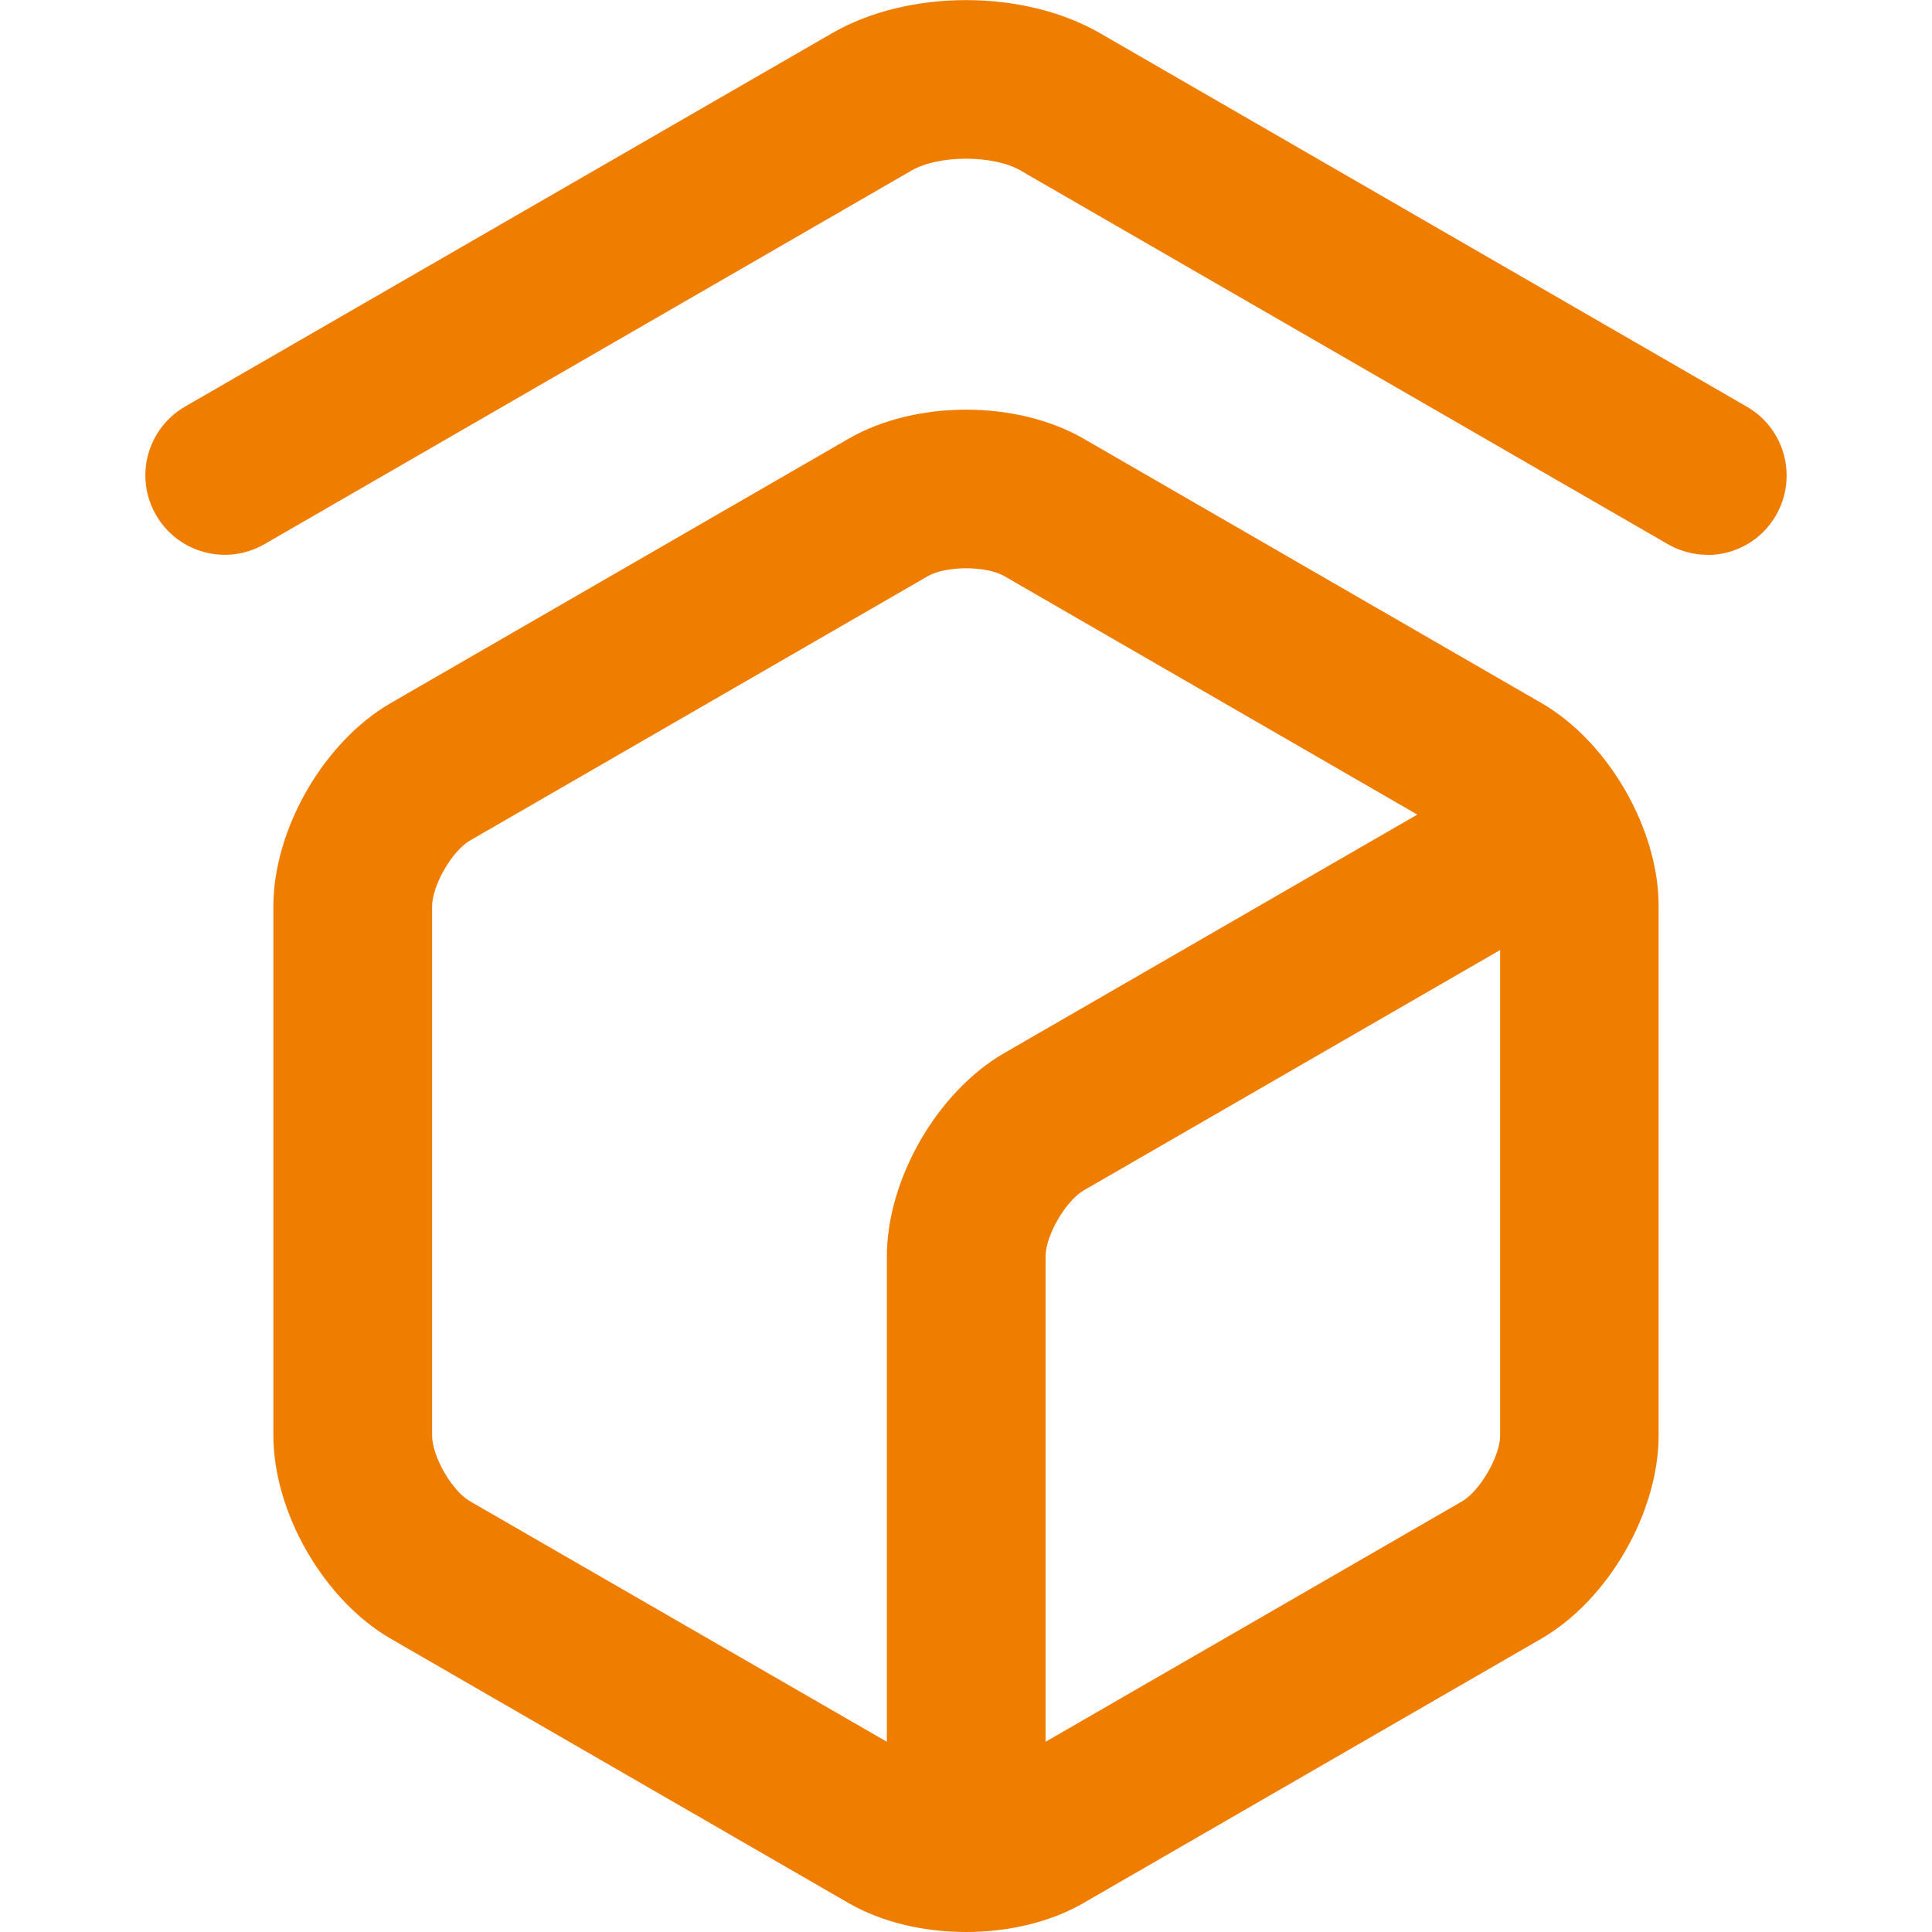
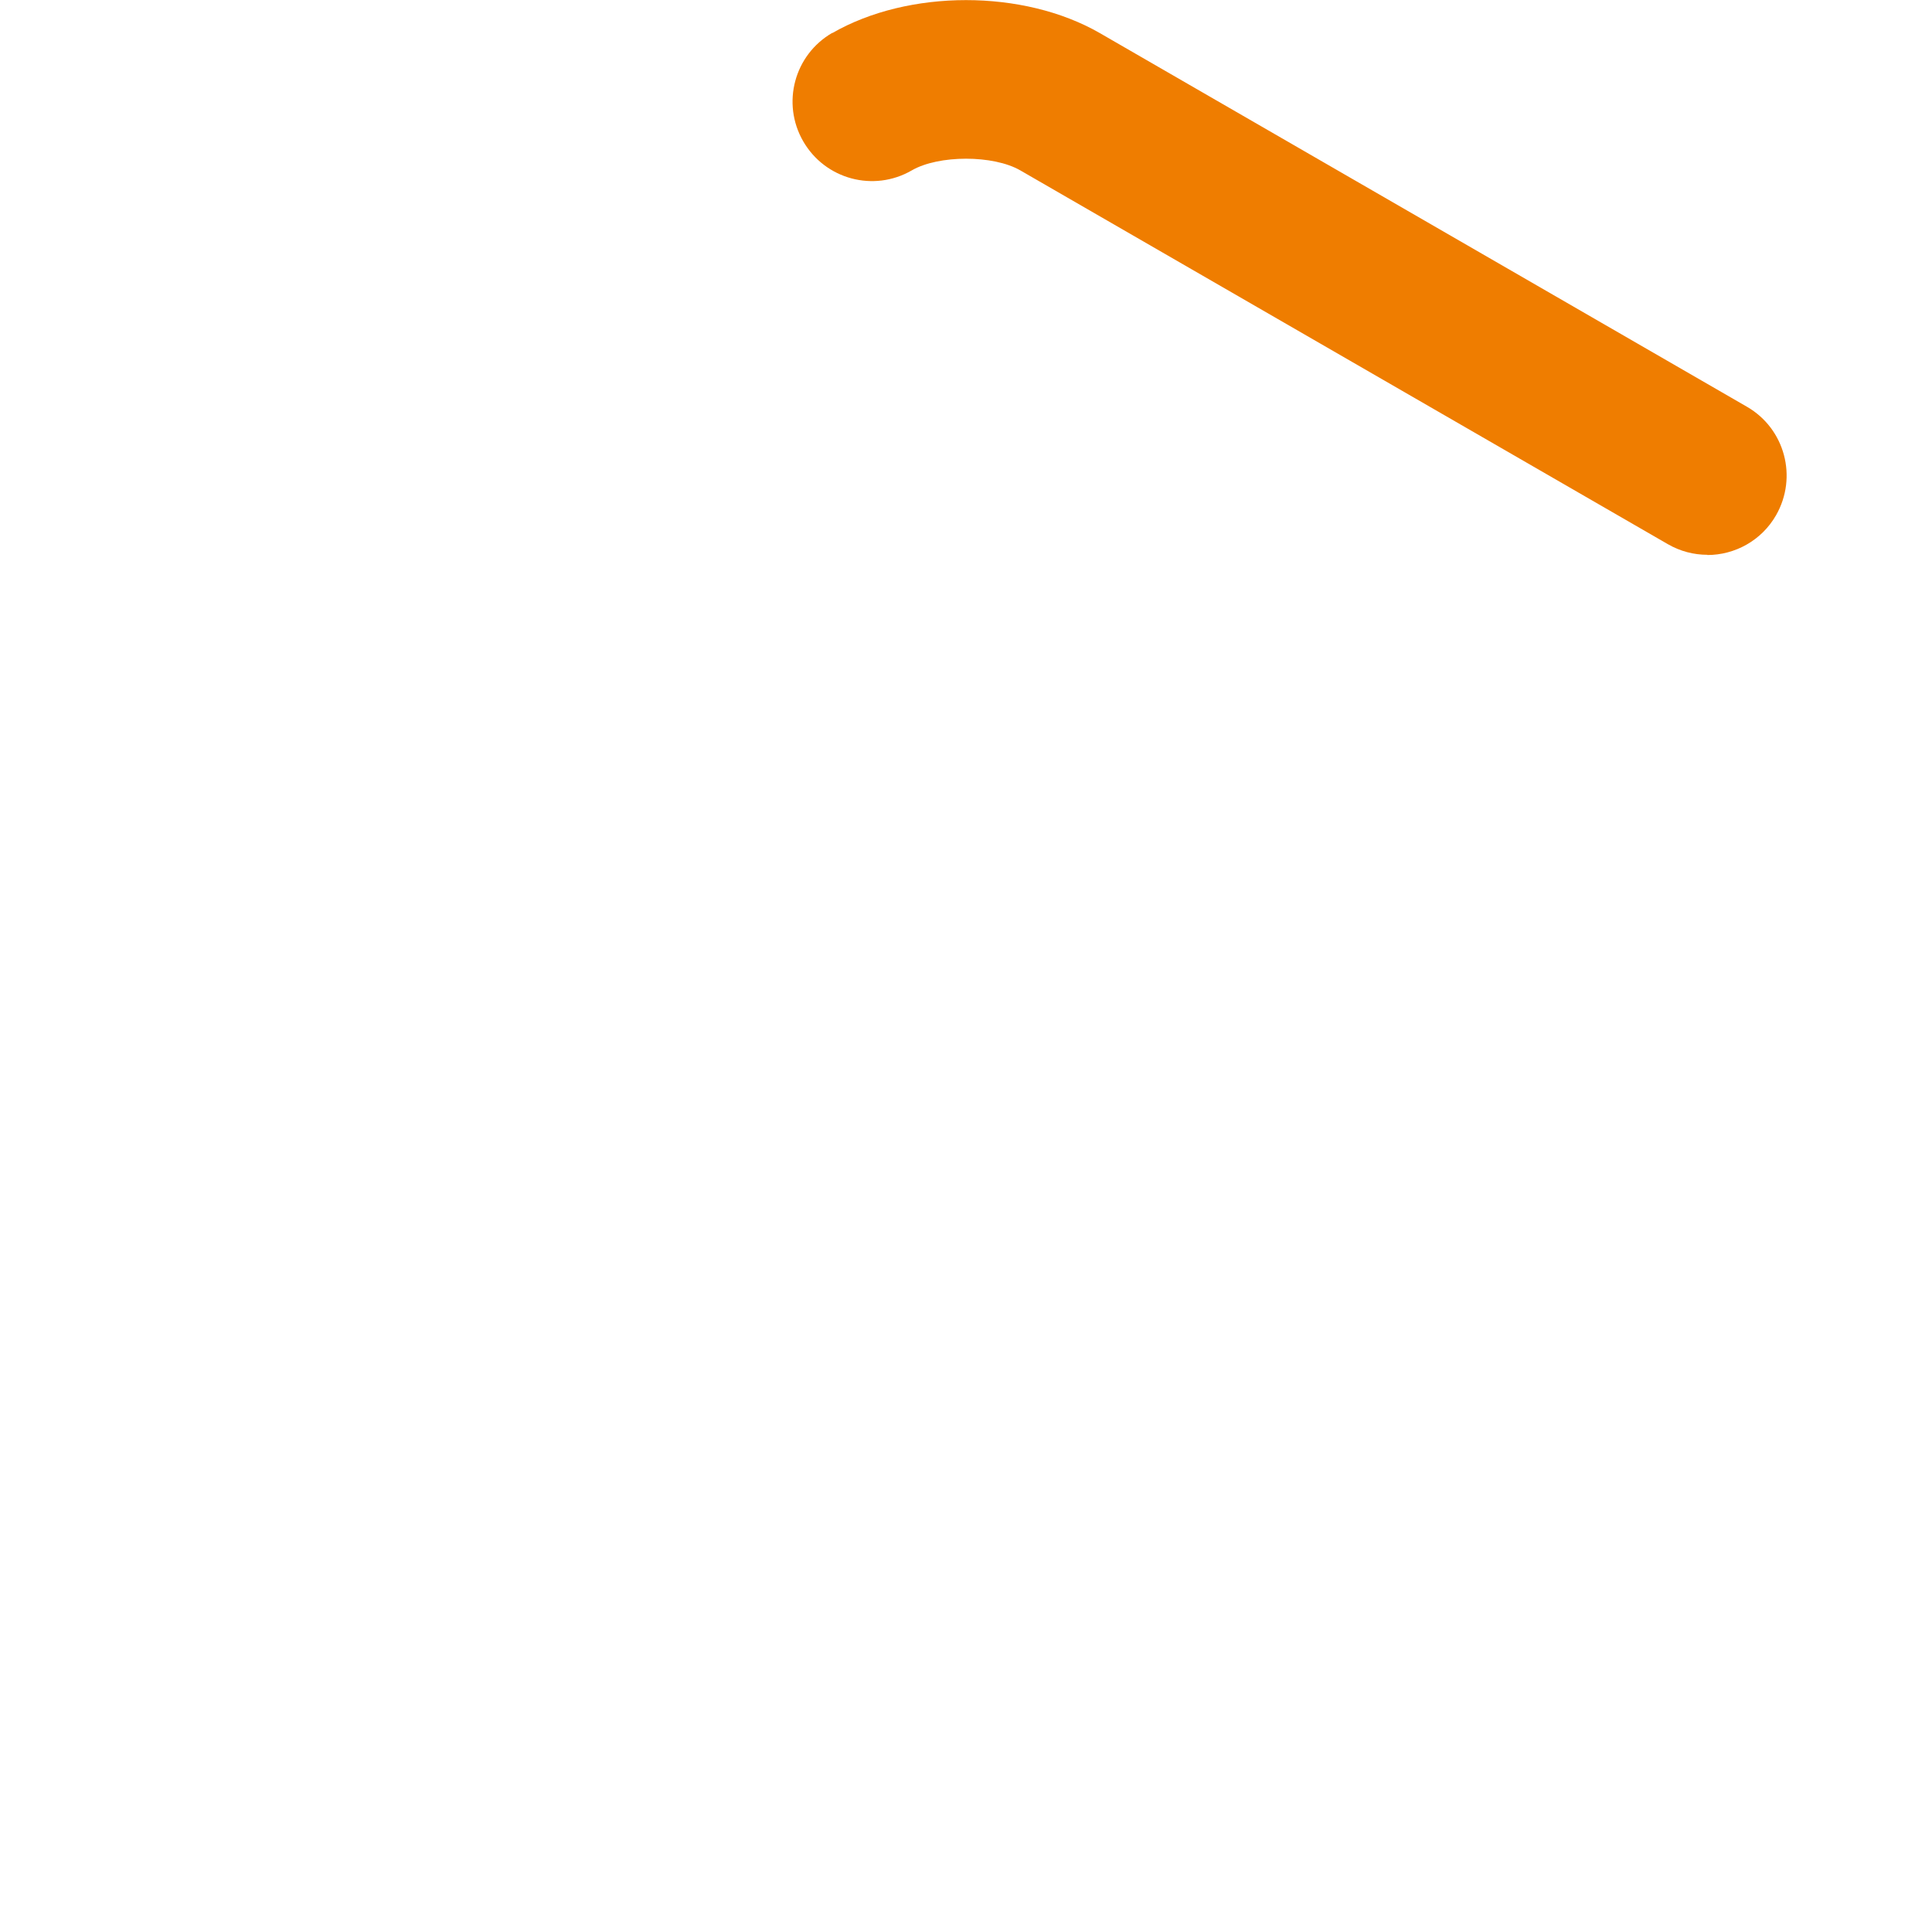
<svg xmlns="http://www.w3.org/2000/svg" xmlns:ns1="http://sodipodi.sourceforge.net/DTD/sodipodi-0.dtd" xmlns:ns2="http://www.inkscape.org/namespaces/inkscape" id="Livello_1" data-name="Livello 1" viewBox="0 0 88.87 88.87" version="1.1" ns1:docname="logo_kipoÌ_colori.svg" width="88.87" height="88.87" ns2:version="1.3 (0e150ed6c4, 2023-07-21)">
  <ns1:namedview id="namedview2" pagecolor="#ffffff" bordercolor="#000000" borderopacity="0.25" ns2:showpageshadow="2" ns2:pageopacity="0.0" ns2:pagecheckerboard="0" ns2:deskcolor="#d1d1d1" ns2:zoom="4.3438783" ns2:cx="37.754281" ns2:cy="44.430343" ns2:window-width="1712" ns2:window-height="894" ns2:window-x="0" ns2:window-y="0" ns2:window-maximized="1" ns2:current-layer="Livello_1" />
  <defs id="defs1">
    <style id="style1">
      .cls-1 {
        fill: #ef7d00;
      }
    </style>
  </defs>
-   <path class="cls-1" d="m 78.537,25.52 c -0.62,0 -1.25,-0.16 -1.82,-0.49 l -29.78,-17.19 c -1.24,-0.72 -3.76,-0.72 -5,0 l -29.77,17.19 c -1.75,1.01 -3.98,0.41 -4.99,-1.34 -1.01,-1.75 -0.41,-3.98 1.34,-4.99 L 38.287,1.52 c 3.51,-2.02 8.79,-2.02 12.3,0 l 29.77,17.19 c 1.75,1.01 2.34,3.24 1.34,4.99 -0.67,1.17 -1.9,1.83 -3.16,1.83 z" id="path1" />
-   <path class="cls-1" d="m 70.905,32.34 -21.06,-12.16 c -3.08,-1.78 -7.73,-1.78 -10.81,0 l -21.06,12.16 v 0 c -3.08,1.78 -5.4,5.8 -5.4,9.36 v 24.32 c 0,3.56 2.32,7.58 5.4,9.36 l 21.06,12.16 c 1.54,0.89 3.47,1.33 5.4,1.33 1.93,0 3.86,-0.44 5.4,-1.33 l 21.06,-12.16 c 3.08,-1.78 5.4,-5.8 5.4,-9.36 V 41.7 c 0.01,-3.56 -2.31,-7.58 -5.39,-9.36 z m -49.28,36.72 c -0.84,-0.48 -1.75,-2.07 -1.75,-3.04 V 41.7 c 0,-0.97 0.92,-2.56 1.75,-3.04 l 21.06,-12.16 c 0.84,-0.48 2.67,-0.48 3.51,0 l 19,10.97 -19,10.97 c -3.08,1.78 -5.4,5.8 -5.4,9.36 v 22.32 z m 45.63,0 -19.16,11.06 V 57.8 c 0,-0.97 0.92,-2.55 1.75,-3.04 l 19.16,-11.06 v 22.32 c 0,0.97 -0.92,2.55 -1.75,3.04 z" id="path2" />
+   <path class="cls-1" d="m 78.537,25.52 c -0.62,0 -1.25,-0.16 -1.82,-0.49 l -29.78,-17.19 c -1.24,-0.72 -3.76,-0.72 -5,0 c -1.75,1.01 -3.98,0.41 -4.99,-1.34 -1.01,-1.75 -0.41,-3.98 1.34,-4.99 L 38.287,1.52 c 3.51,-2.02 8.79,-2.02 12.3,0 l 29.77,17.19 c 1.75,1.01 2.34,3.24 1.34,4.99 -0.67,1.17 -1.9,1.83 -3.16,1.83 z" id="path1" />
</svg>